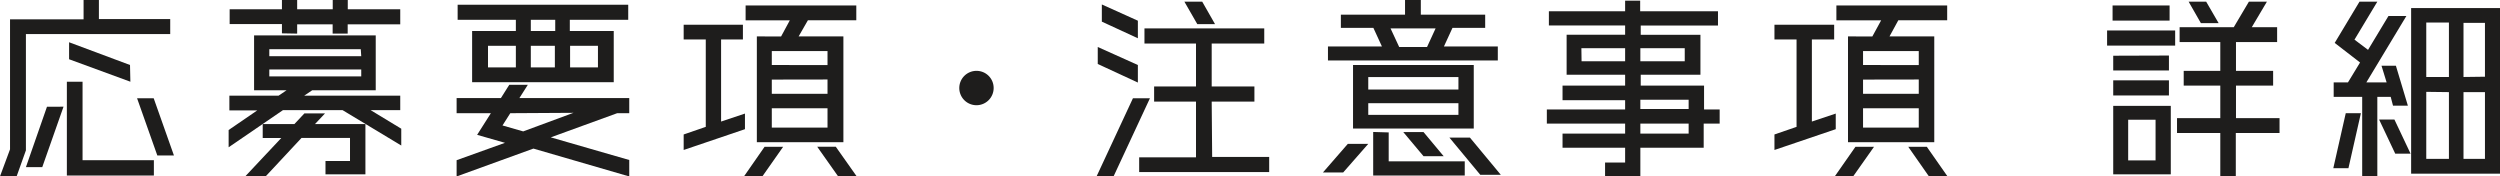
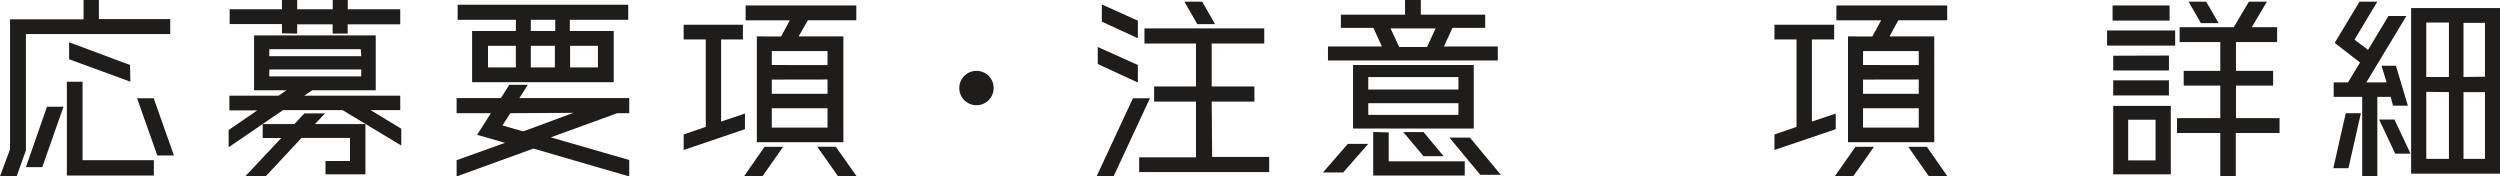
<svg xmlns="http://www.w3.org/2000/svg" viewBox="0 0 269.21 18.99">
  <defs>
    <style>.a{fill:#1e1d1c;}</style>
  </defs>
  <path class="a" d="M18.33,2.05V3.67H2.79V16.19l-1,2.8H0l1.08-2.91v-14H9V0h1.65V2.05ZM2.79,18l2.27-6.51H6.84L4.55,18ZM8.89,8.8v8.45h7.68V18.9H7.2V8.8Zm5.15,0L7.44,6.38V4.55L14,7Zm2.51,1.78,2.18,6.16H16.94l-2.18-6.16Z" />
  <path class="a" d="M39.91,11.86l3.3,2v1.81l-6.32-3.81H30.47l-5.85,4V14l3.08-2.11h-3V10.3H30l.86-.58h-3.5V3.81H40.46V9.72H33.62l-.86.58H43.1v1.56ZM30.36,3.59v-1H24.73V1h5.63v-1H32V1h3.83v-1h1.62V1H43.1V2.62H37.44v1H35.82v-1H32v1ZM35,12.21l-1.08,1.15h5.43v5.41H35.05V17.34h2.64V14.85H32.47L28.6,19H26.4l3.89-4.14h-2V13.36H31.7l1.08-1.15ZM38.85,5.3H29v.75h9.9ZM29,7.48v.75h9.9V7.48Z" />
  <path class="a" d="M67.76,17.23V19L57.44,16l-8.27,3V17.25l5.21-1.87-3-.86,1.48-2.33H49.17V10.56h4.77l.9-1.43h2l-.91,1.43H67.76v1.63h-1.3l-7.15,2.6ZM55.55,3.34V2.13H49.28V.51H67.65V2.13H61.36V3.34h4.73V8.85H50.84V3.34Zm-3,1.59V7.26h3V4.93Zm2.4,7.26-.84,1.32,2.23.64,5.41-2Zm4.84-8.85V2.13H57.16V3.34ZM57.16,4.93V7.26h2.59V4.93Zm7.23,0h-3V7.26h3Z" />
  <path class="a" d="M80.22,12.23v1.68l-6.6,2.24V14.48L76,13.66V4.25H73.62V2.66H80V4.25H77.65v8.84ZM80.11,19l2.22-3.19h2L82.09,19Zm4-15.07.94-1.74H80.29V.59H92.21V2.18H87L86,3.92h4.82V15.31H81.5V3.92Zm5,3.08V5.5h-6V7Zm-6,1.56V10.1h6V8.56Zm0,5.17h6V11.66h-6ZM90,15.8,92.26,19h-2L88,15.8Z" />
  <path class="a" d="M107,9.48a1.85,1.85,0,1,1-1.84-1.85A1.84,1.84,0,0,1,107,9.48Z" />
  <path class="a" d="M122,10.58h1.83L119.91,19h-1.83ZM122.53,7V8.89l-4.32-2V5.06Zm0-4.77V4.12l-3.88-1.79V.48Zm8,14.67h6.14v1.63h-14V16.94h6.12v-6h-4.51V9.31h4.51V4.69h-5.55V3.06h12.9V4.69h-5.66V9.31h4.6v1.63h-4.6Zm.31-14.3h-1.91L127.54.18h1.92Z" />
  <path class="a" d="M142.46,18.57l2.68-3.08h2.2l-2.7,3.08ZM161.29,5V6.51H143V5h5.81l-.92-2h-3.5V1.58h6.91V0H153V1.58h6.93V3h-3.52l-.92,2ZM158.7,7v6.84h-13V7Zm-1.65,1.3h-9.71V9.64h9.71Zm-9.71,4.07h9.71V11.11h-9.71Zm2.2,1.89v3.11h8.19V18.9h-9.86V14.21Zm.2-11.2.93,2h3l.92-2Zm3.55,13.76-2.18-2.6h2.18l2.17,2.6Zm5-2,3.32,4H159.4l-3.32-4Z" />
-   <path class="a" d="M185.18,11.79v1.52h-1.72v2.6h-6.82V19h-3.8v-1.5H175V15.91h-6.74V14.39H175V13.31h-8.43V11.79H175v-1h-6.74V9.22H175V8.05H168.7V3.74H175v-1h-8.21V1.21H175V.07h1.62V1.21H185V2.75h-8.32v1h6.43V8.05h-6.43V9.22h6.82v2.57ZM170.31,6.6H175V5.19h-4.71Zm11.11-1.41h-4.78V6.6h4.78Zm-4.78,5.55v1h5.2v-1Zm5.2,3.65V13.31h-5.2v1.08Z" />
  <path class="a" d="M197.68,12.23v1.68l-6.6,2.24V14.48l2.38-.82V4.25h-2.38V2.66h6.43V4.25h-2.4v8.84ZM197.57,19l2.23-3.19h2L199.55,19Zm4.05-15.07.95-1.74h-4.82V.59h11.93V2.18h-5.26l-.95,1.74h4.82V15.31H199V3.92Zm5,3.08V5.5h-6V7Zm-6,1.56V10.1h6V8.56Zm0,5.17h6V11.66h-6Zm6.87,2.07L209.72,19h-2l-2.23-3.19Z" />
  <path class="a" d="M226.9,4.91V3.28h7.33V4.91ZM233.63.59V2.22h-6.14V.59Zm-6.07,18.18V11.4h6.2v7.37Zm6-12.79V7.59h-6V6Zm-6,4.3V8.65h6v1.63Zm1.61,2.61v4.38h2.95V12.89Zm16.3-.17v1.6h-4.71V19h-1.67V14.32h-4.66v-1.6h4.66V9.22h-3.94V7.63h3.94V4.53h-4.38V2.93h5.83L242.17.18h1.94l-1.63,2.75h2.73v1.6h-4.43v3.1h4V9.22h-4v3.5ZM238.91,2.49H237L235.68.18h1.89Z" />
  <path class="a" d="M251.26,18.11l1.34-5.92h1.63l-1.34,5.92Zm6.18-7.68H256V19h-1.63V10.43H251.3V8.87h1.54l1.3-2.14-2.73-2.11L254.08.18H256l-2.46,4.09L255,5.37l2.2-3.65h1.93l-4.31,7.15H257l-.55-1.79H258l1.29,4.3h-1.6Zm-1.25,2.44h1.65l1.74,3.68h-1.65Zm3.45-12h9.57V18.7h-9.57Zm4.07,1.56h-2.44V8.29h2.44Zm-2.44,7.46v7.22h2.44V9.92Zm6.32-1.63V2.46h-2.31V8.29Zm-2.31,8.85h2.31V9.92h-2.31Z" />
</svg>